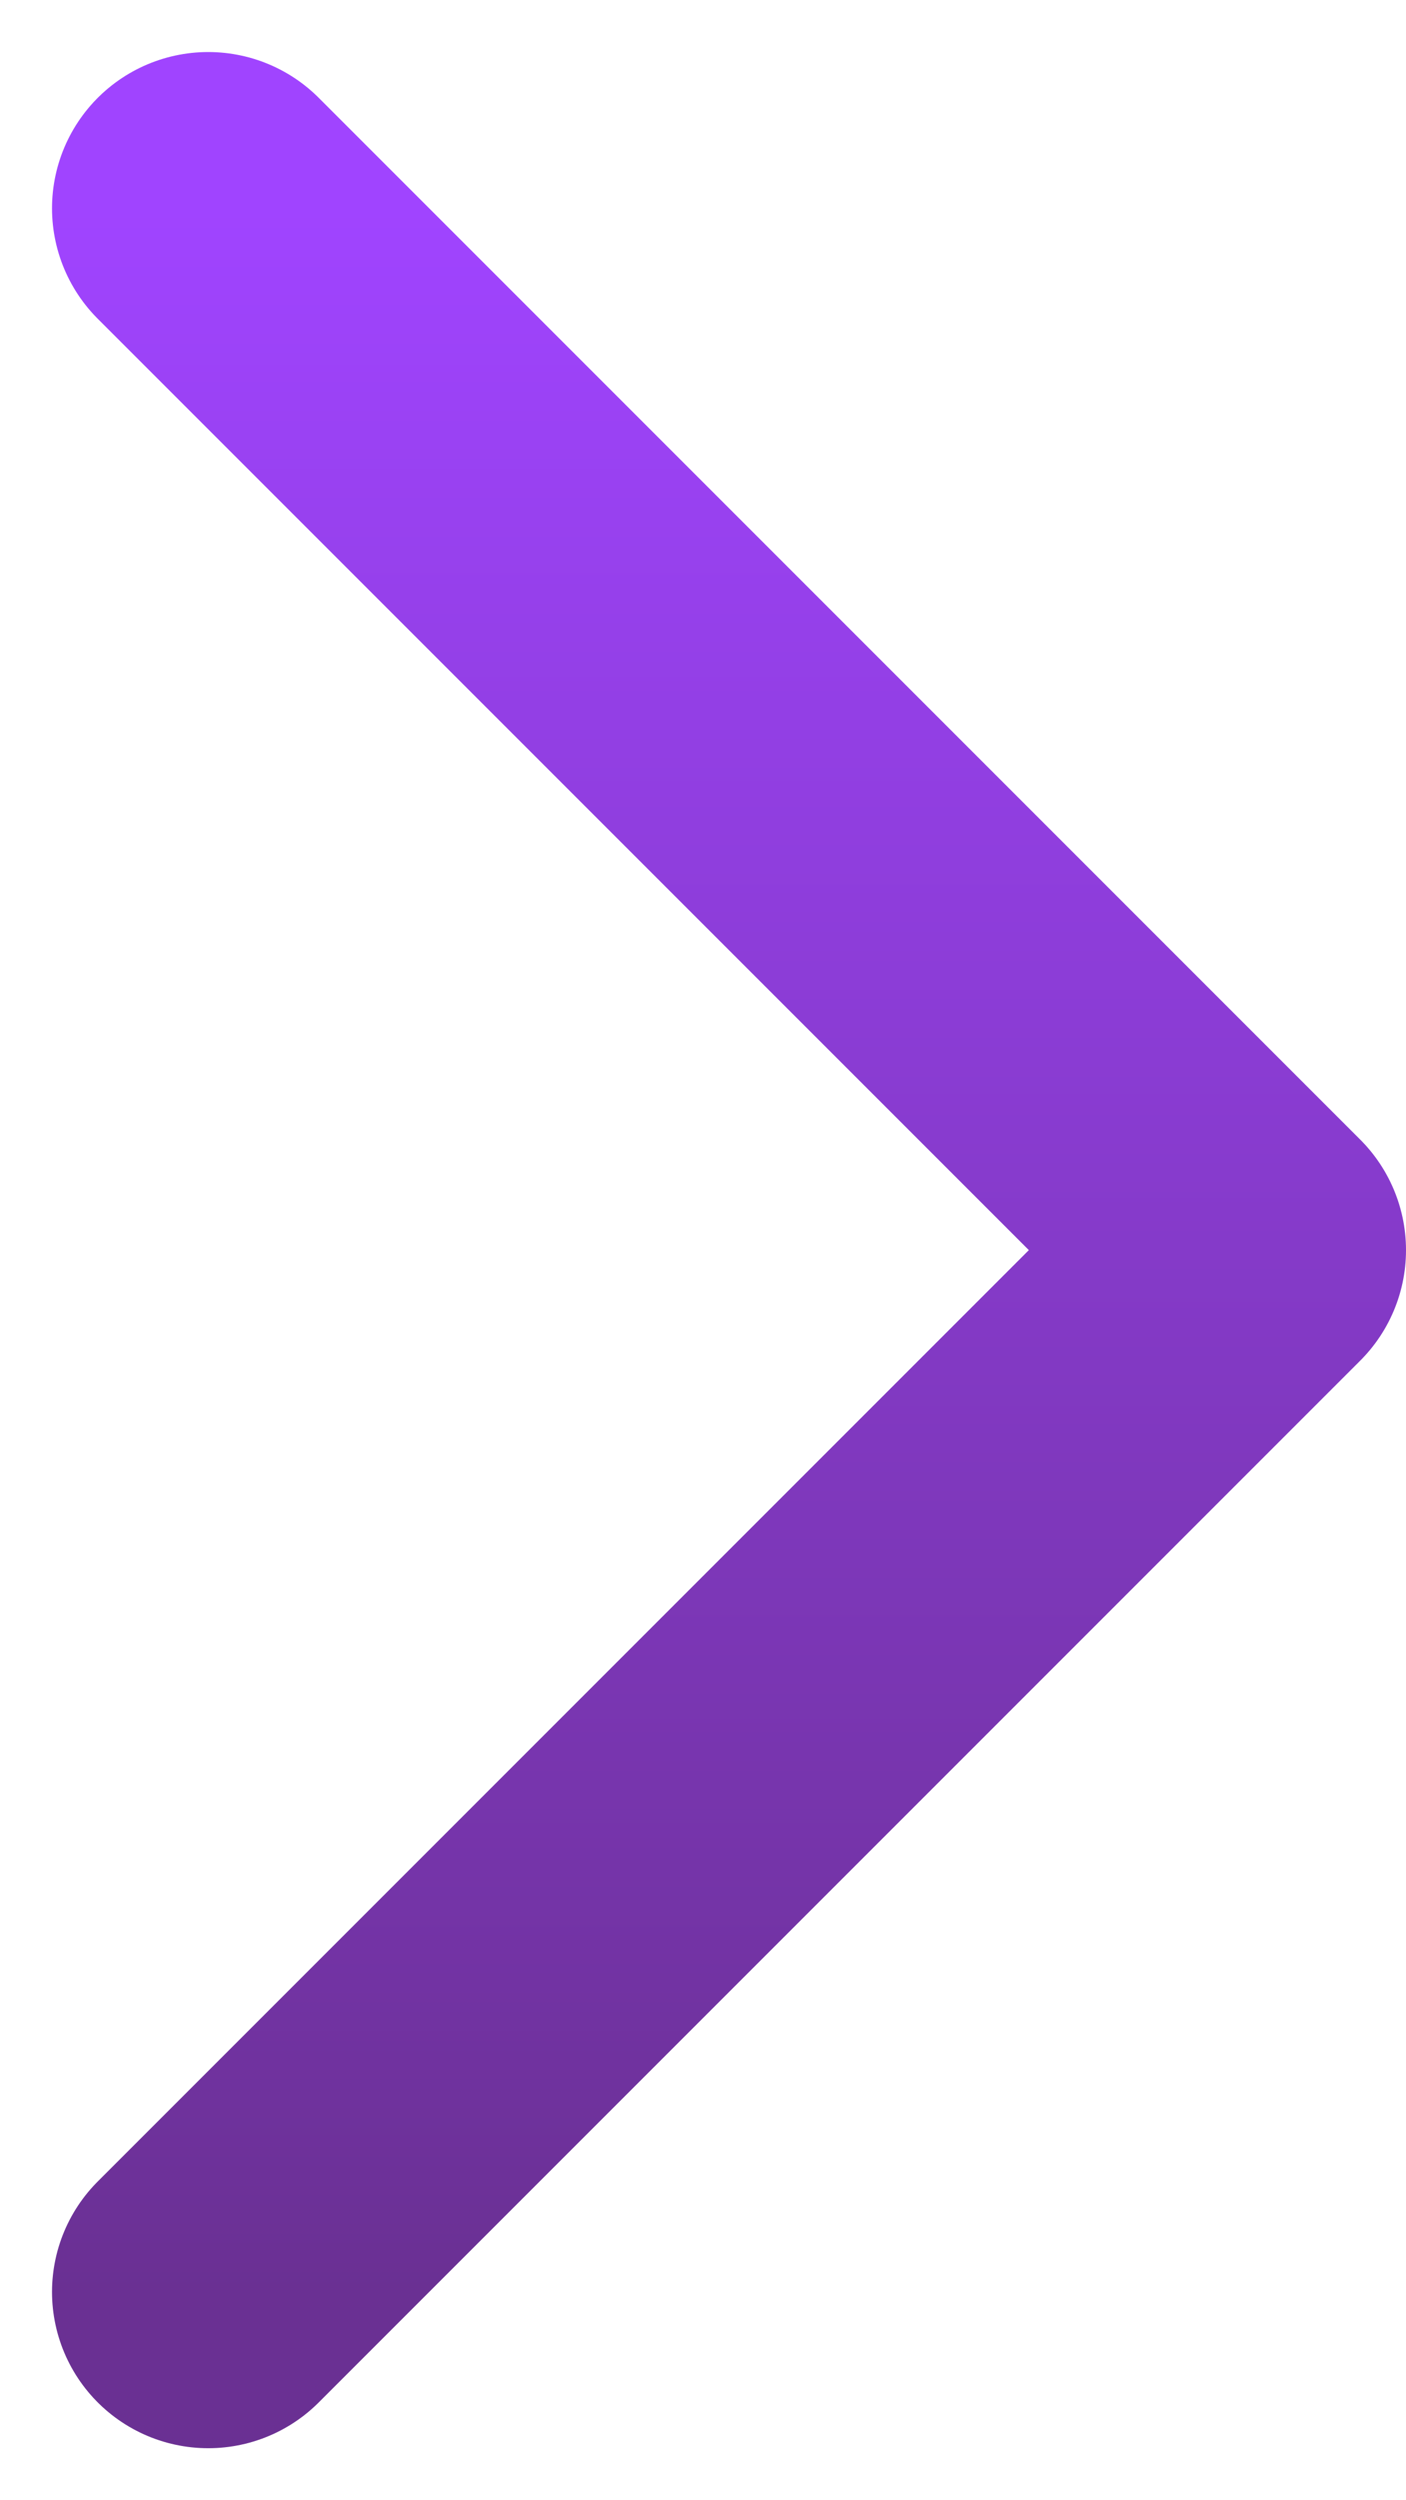
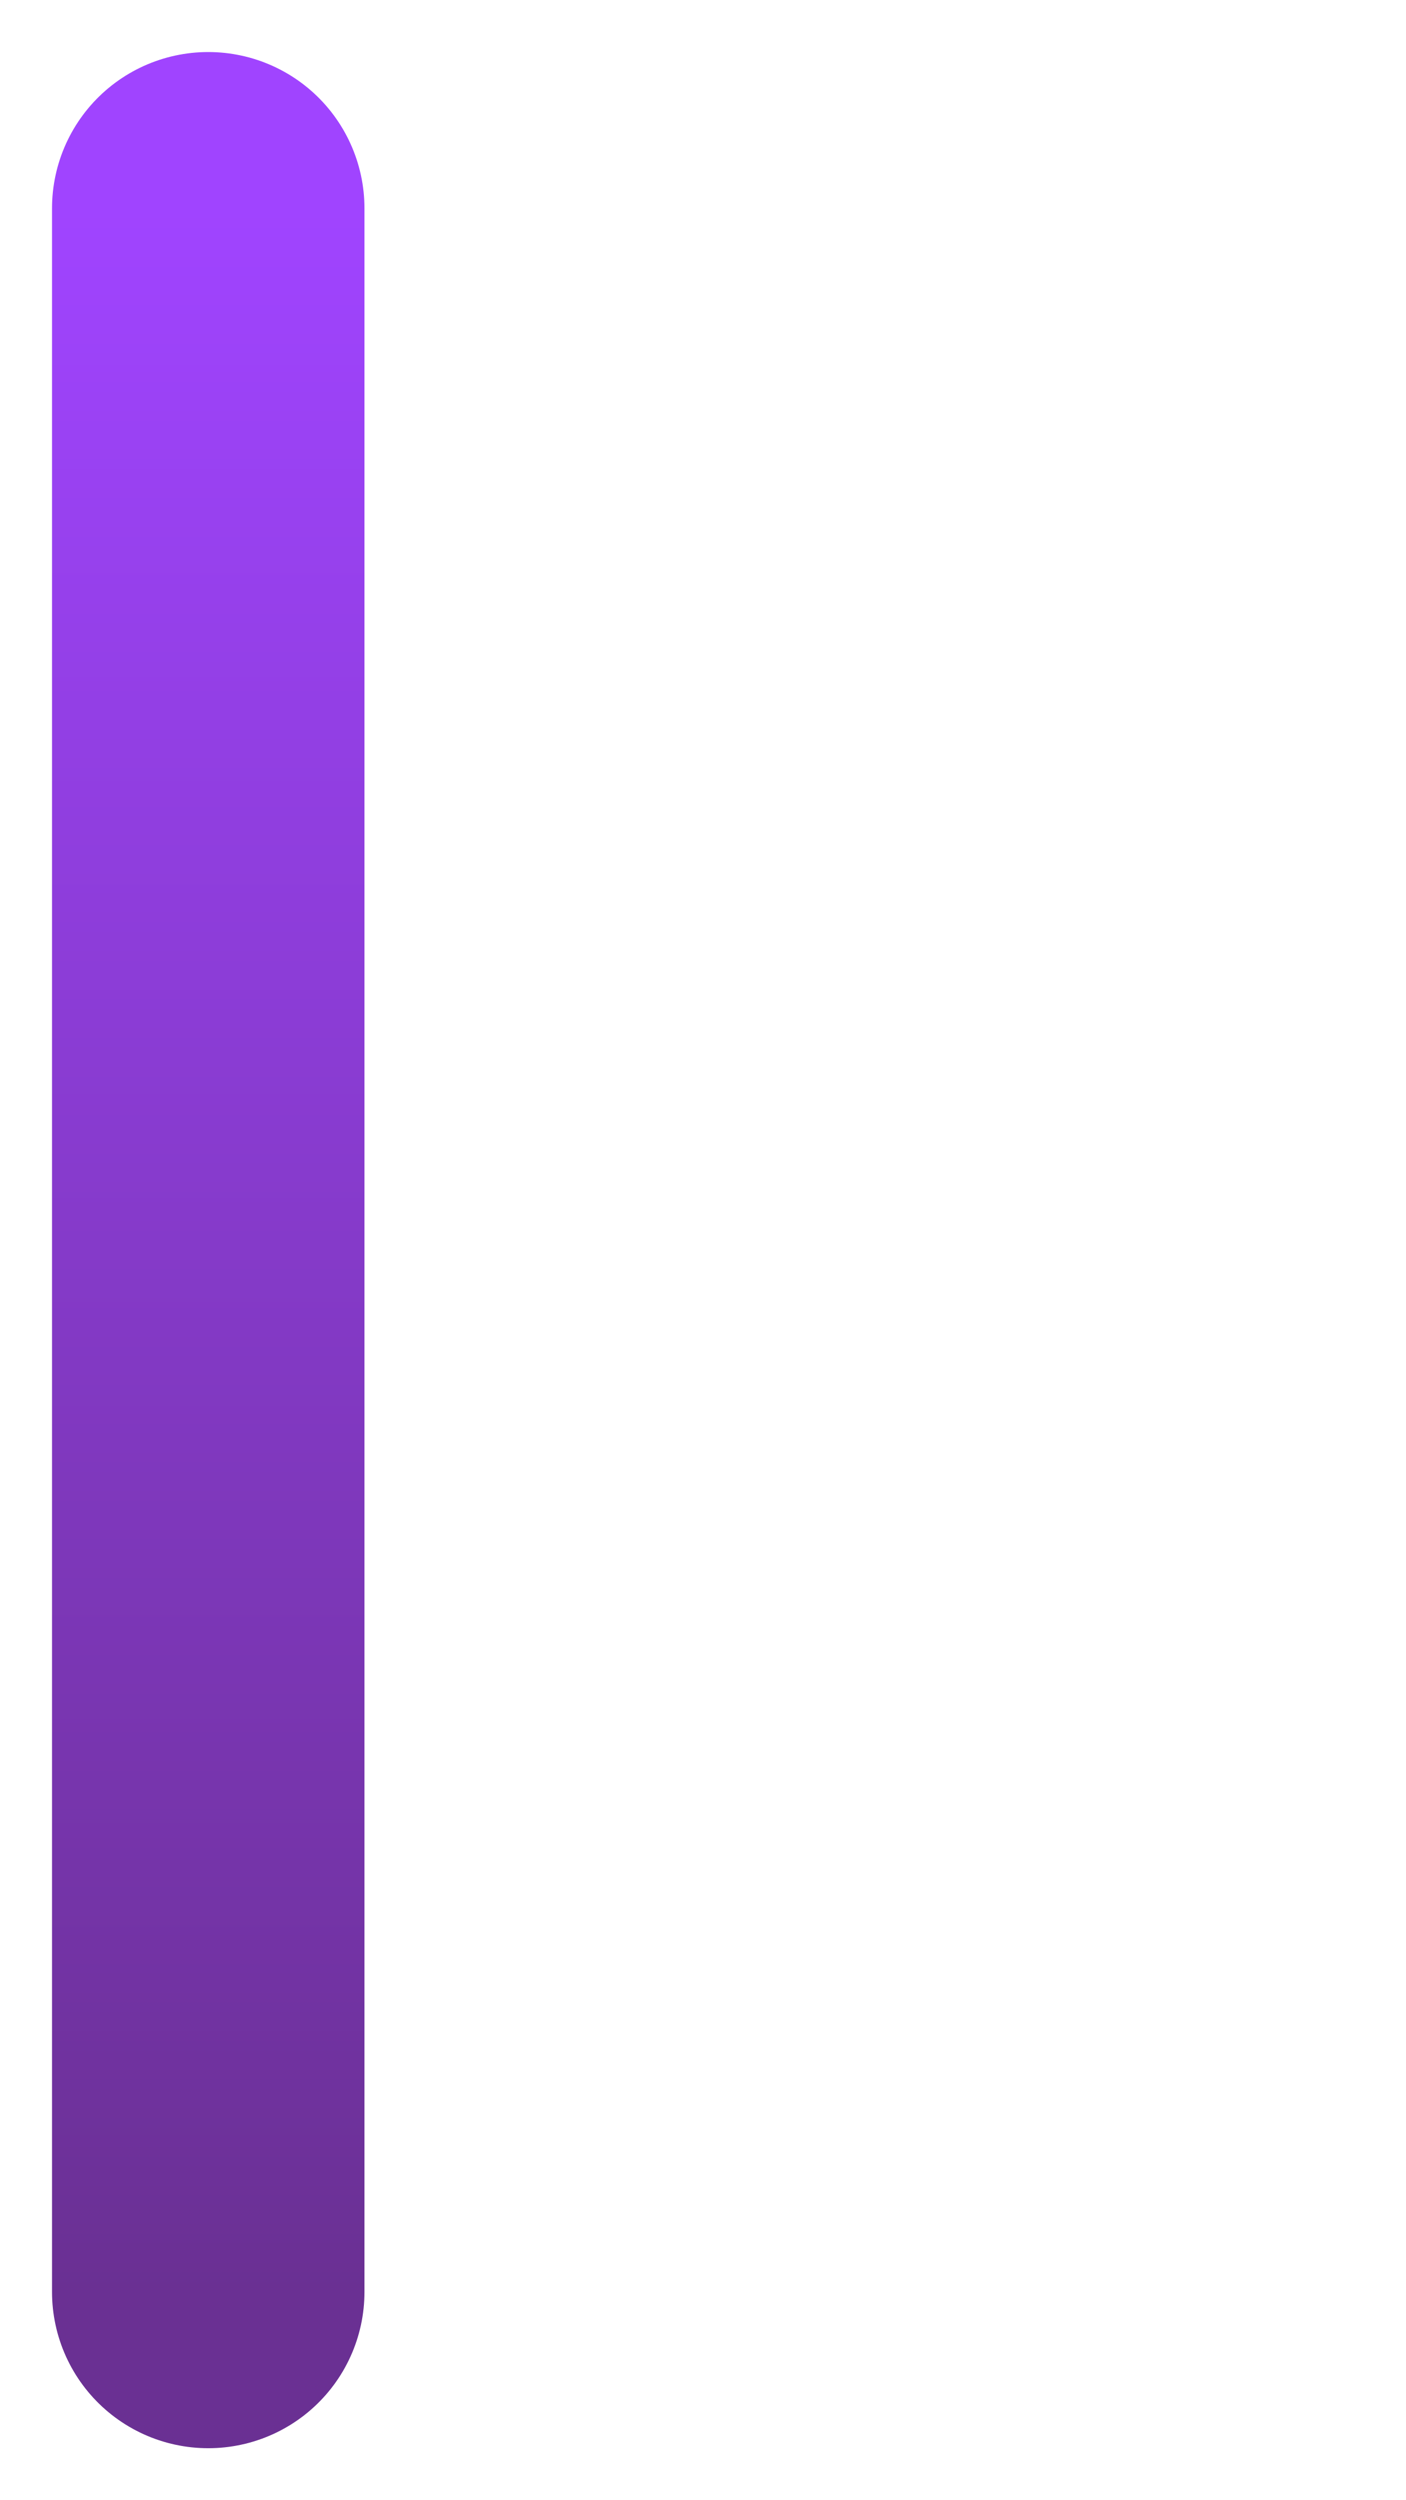
<svg xmlns="http://www.w3.org/2000/svg" width="9" height="16" viewBox="0 0 9 16" fill="none">
-   <path d="M1.333 1.333L8 8L1.333 14.667" stroke="url(#paint0_linear_537_1188)" stroke-width="2" stroke-linecap="round" stroke-linejoin="round" />
+   <path d="M1.333 1.333L1.333 14.667" stroke="url(#paint0_linear_537_1188)" stroke-width="2" stroke-linecap="round" stroke-linejoin="round" />
  <defs>
    <linearGradient id="paint0_linear_537_1188" x1="4.667" y1="14.667" x2="4.667" y2="1.333" gradientUnits="userSpaceOnUse">
      <stop stop-color="#6A3093" />
      <stop offset="1" stop-color="#A044FF" />
    </linearGradient>
  </defs>
</svg>